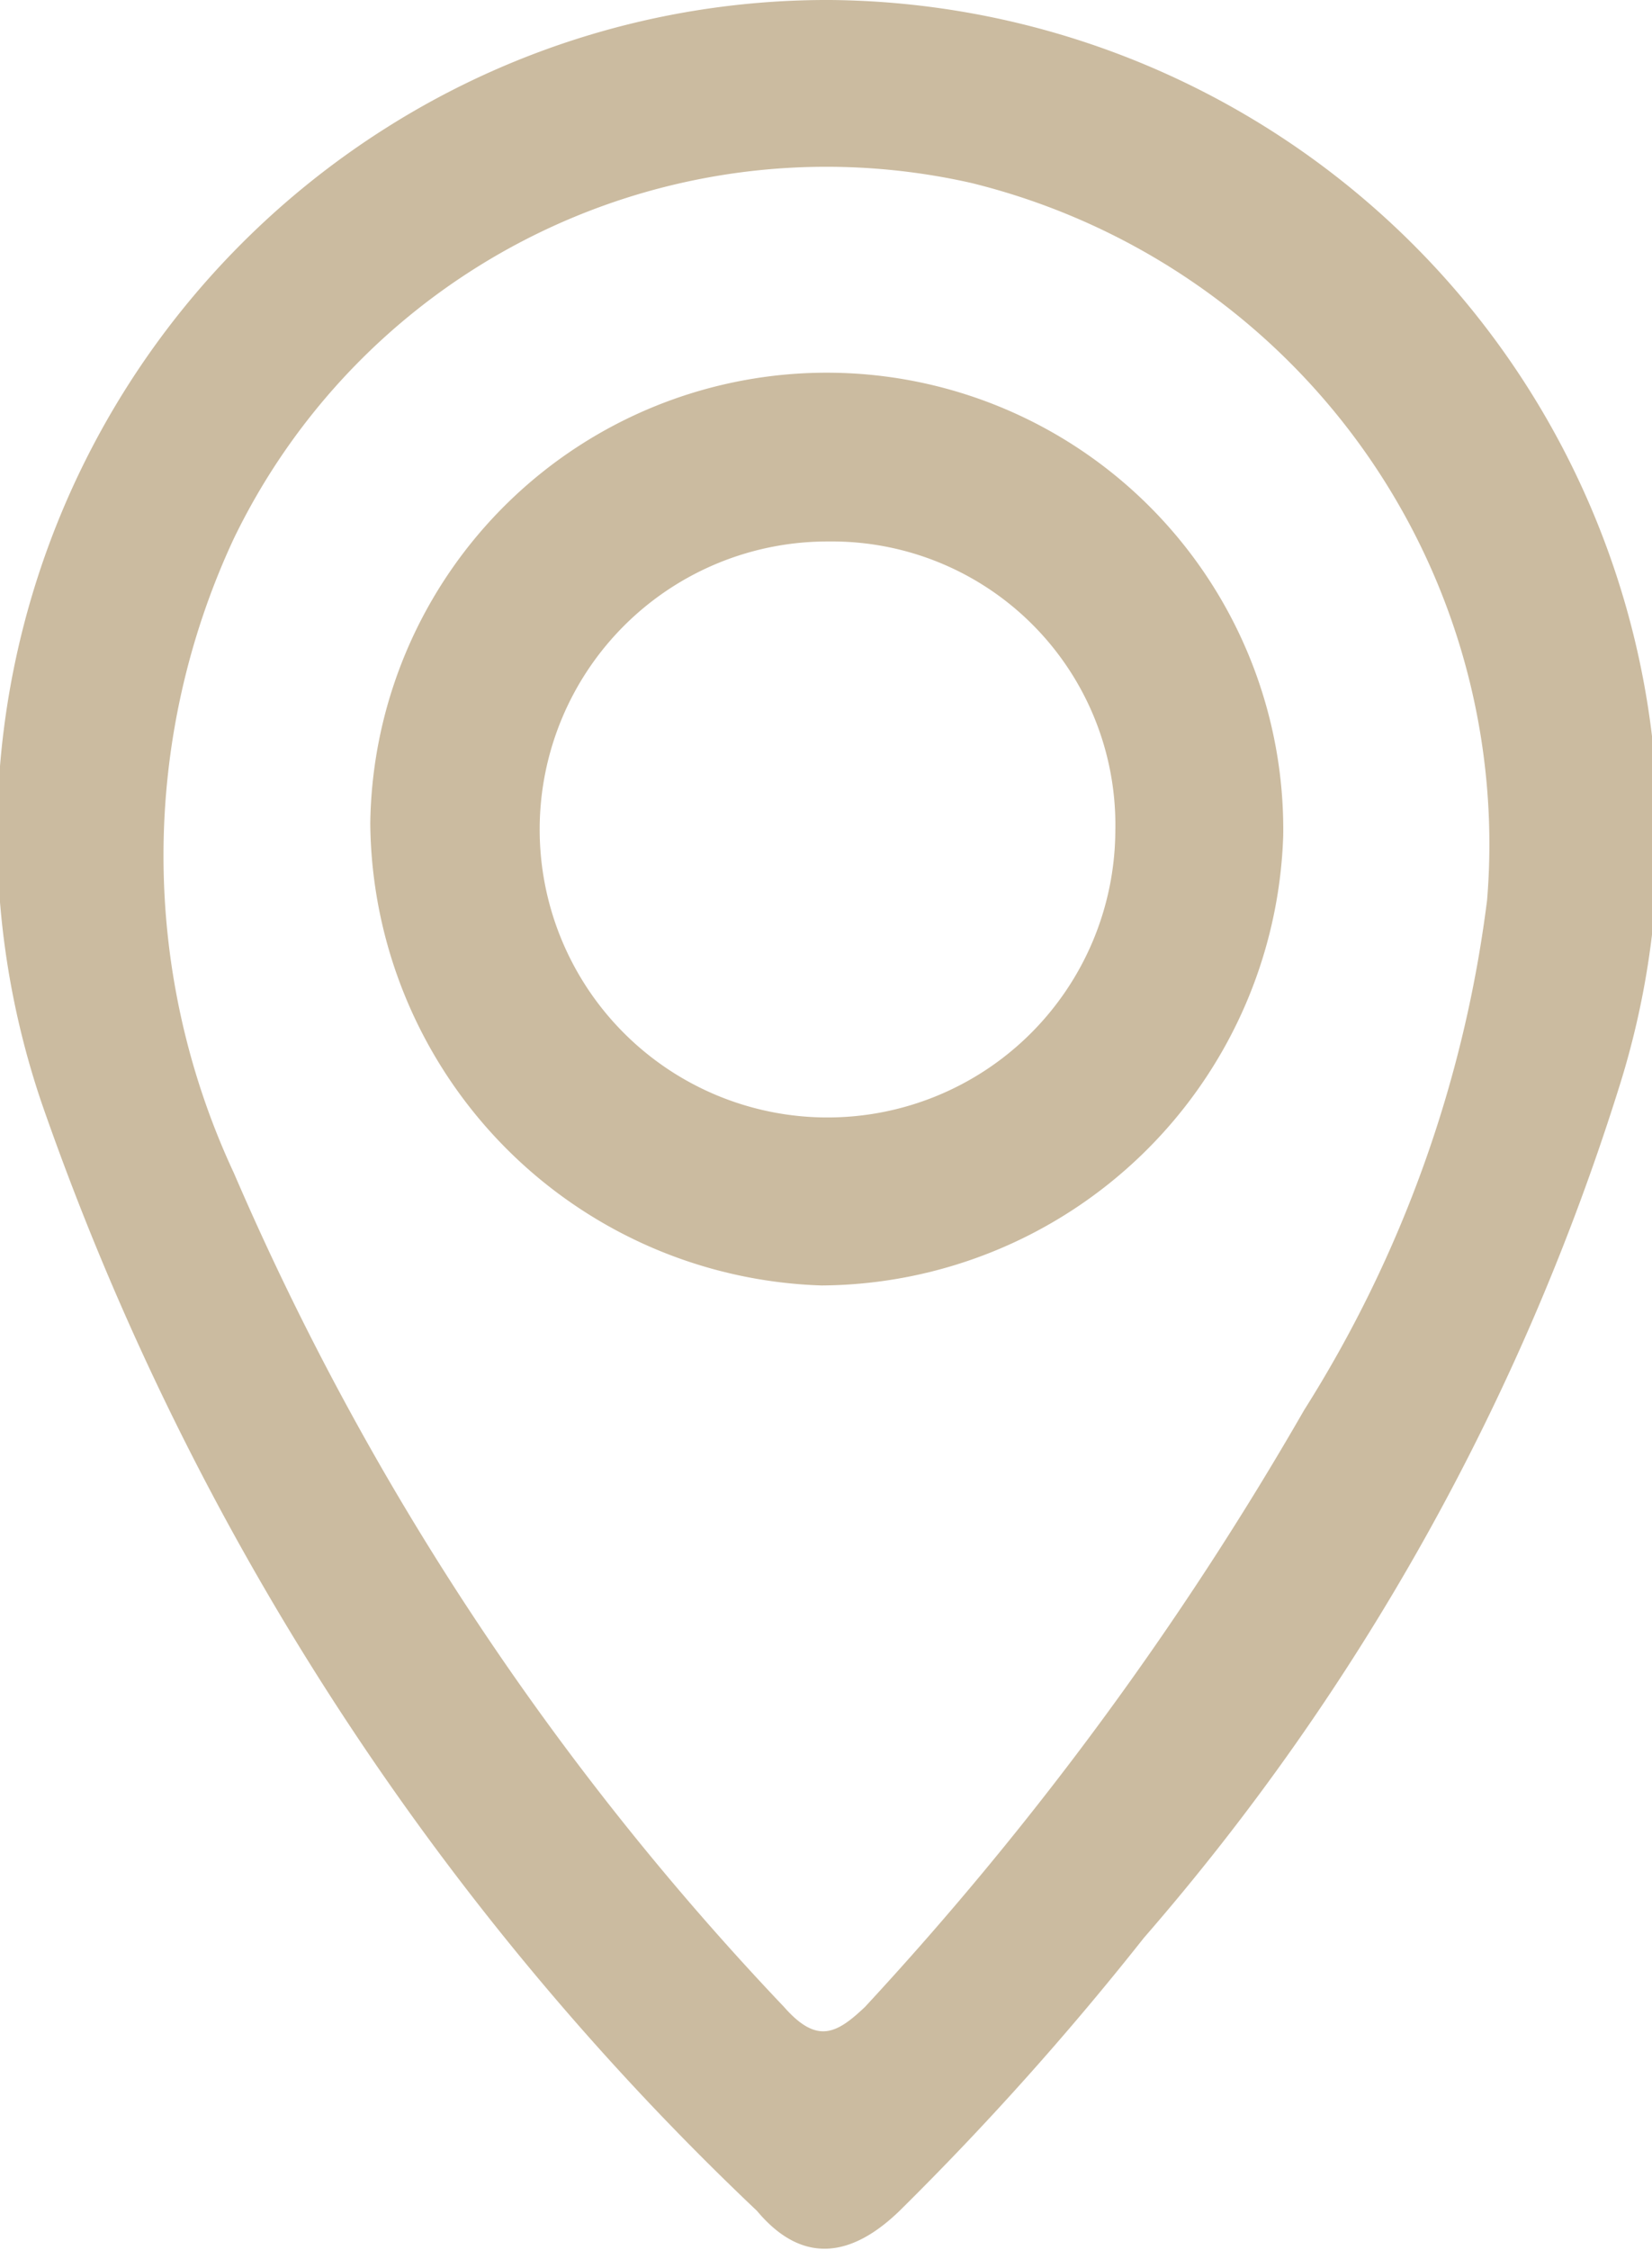
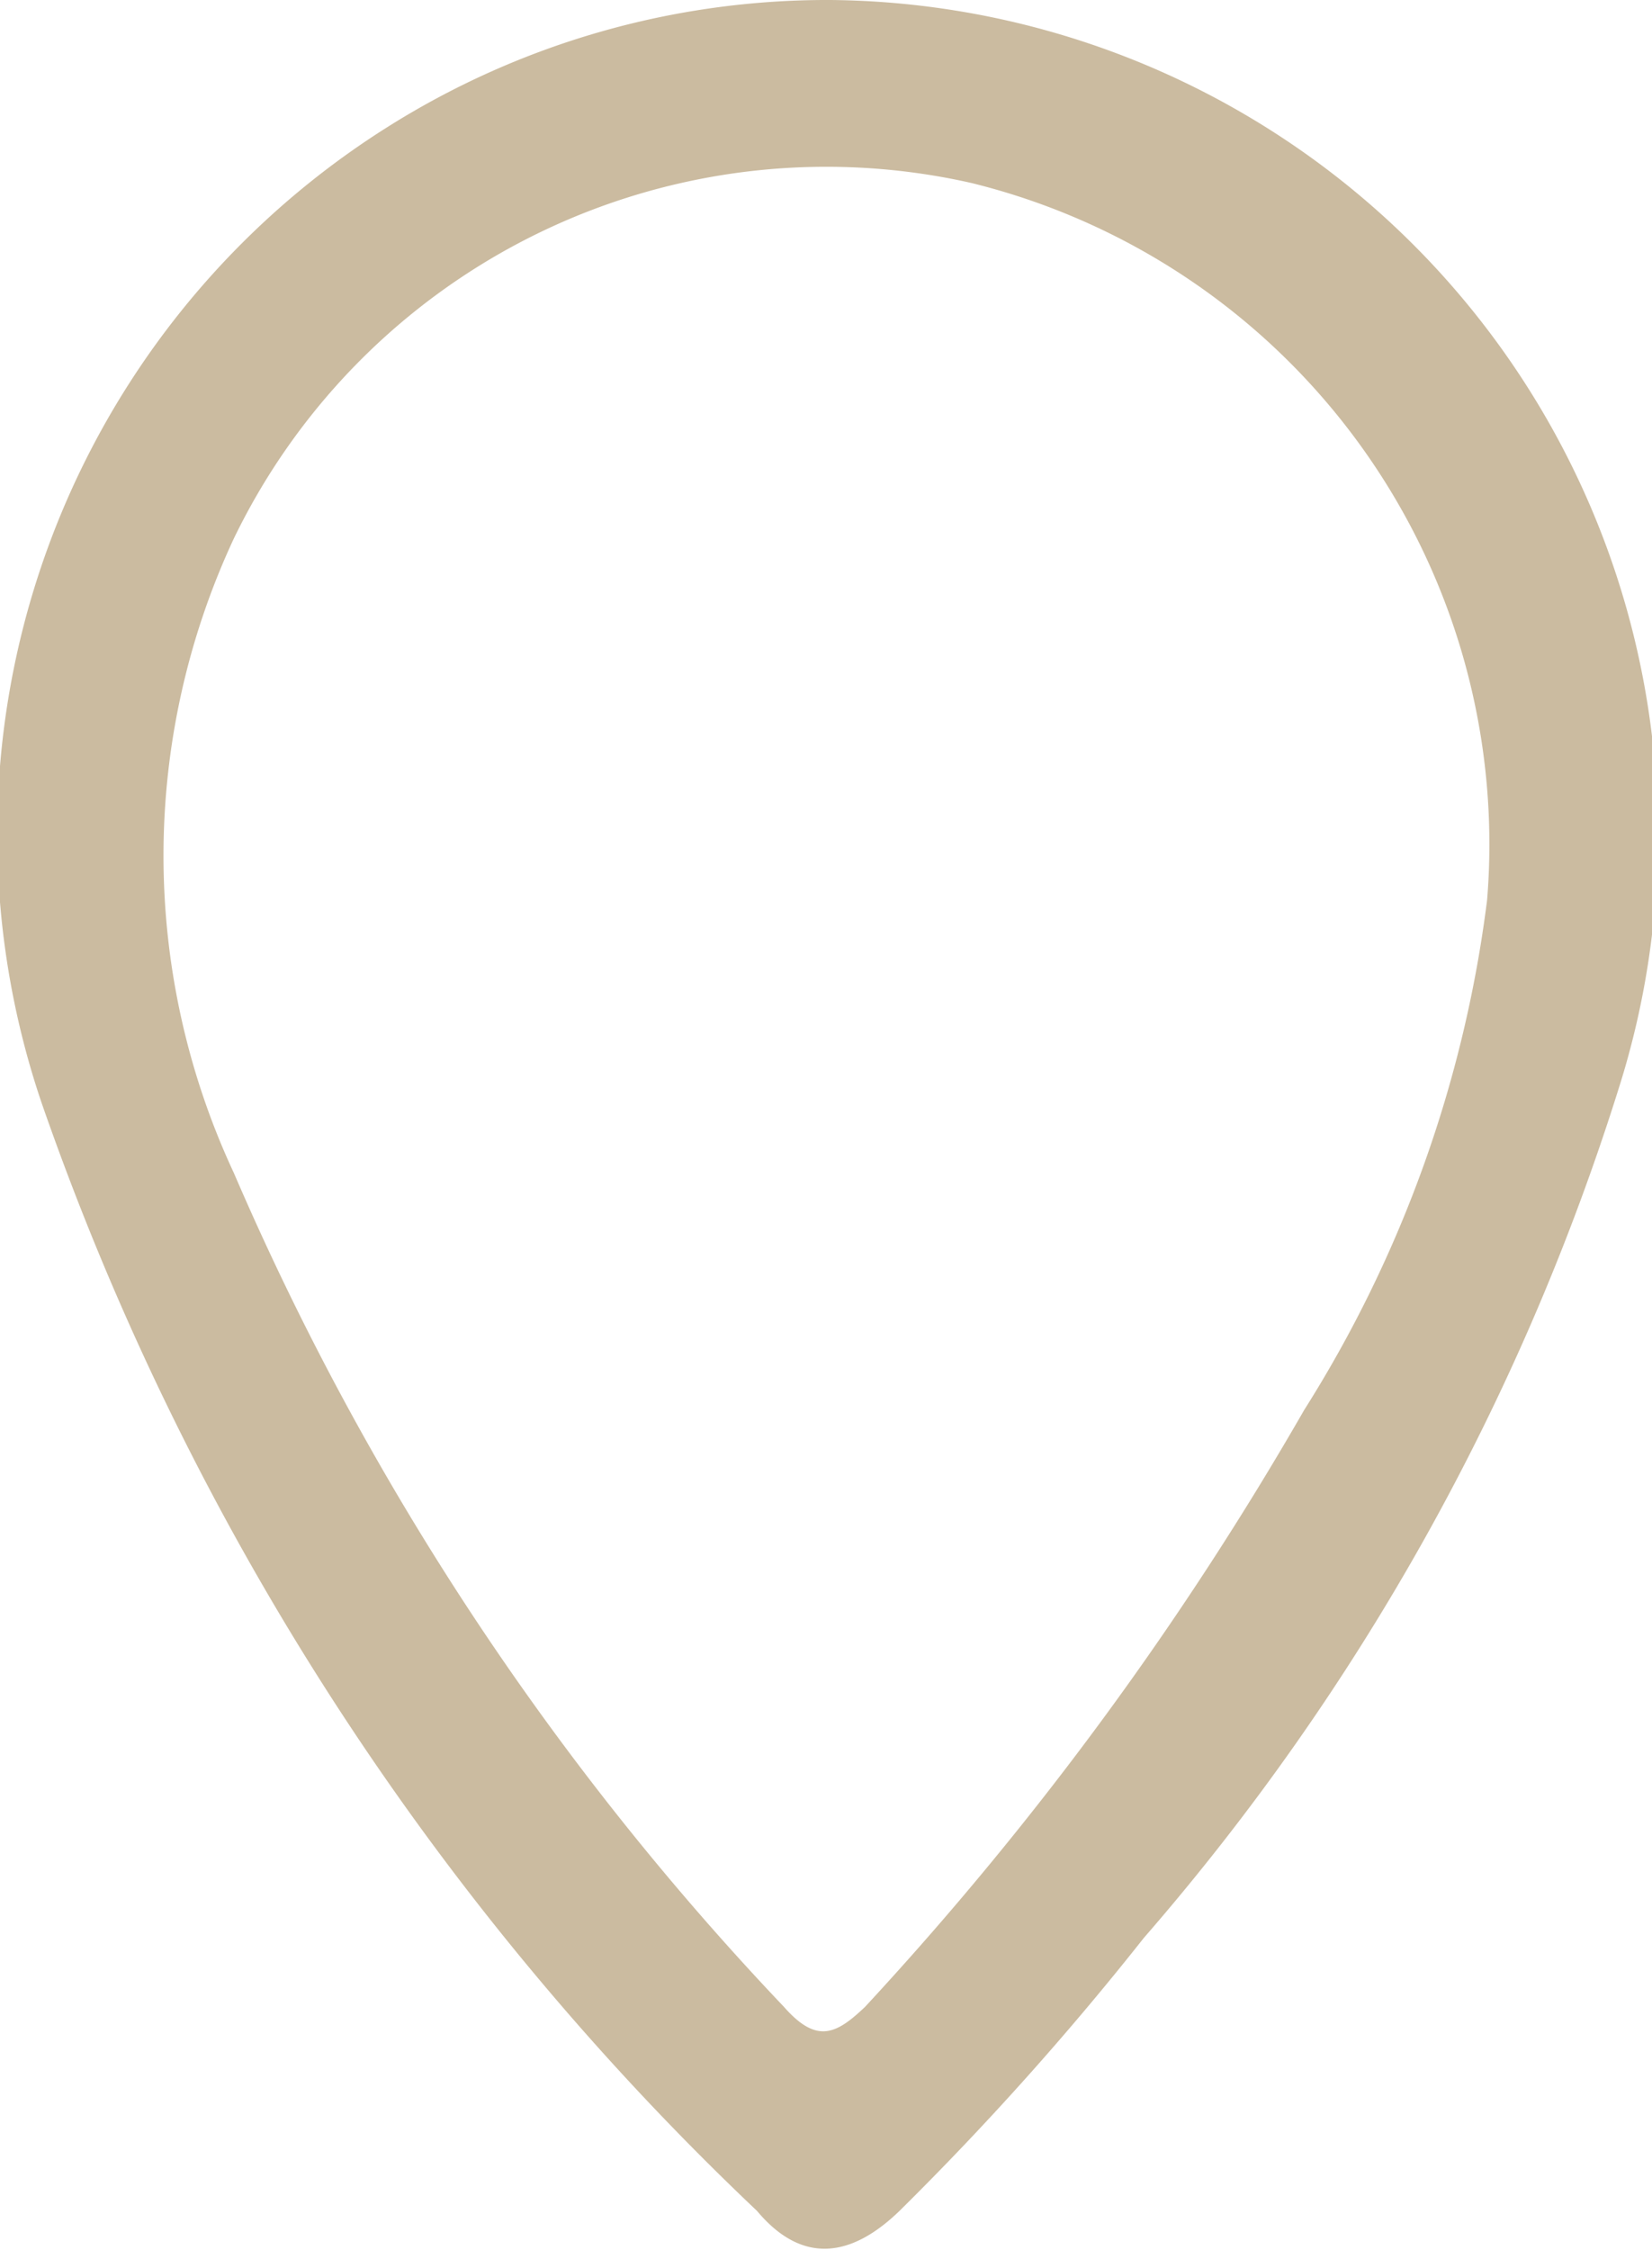
<svg xmlns="http://www.w3.org/2000/svg" viewBox="0 0 11.02 15">
  <defs>
    <style>.cls-1{fill:#cbbba0;}</style>
  </defs>
  <g id="Laag_2" data-name="Laag 2">
    <g id="Laag_1-2" data-name="Laag 1">
      <path class="cls-1" d="M5.54,0A5.57,5.57,0,0,1,10.8,7.25a15.87,15.87,0,0,1-3.17,5.67A19.94,19.94,0,0,1,6,14.74c-.31.3-.64.37-.95,0A18.57,18.57,0,0,1,.28,7.36,5.57,5.57,0,0,1,2.58.85,5.5,5.5,0,0,1,5.54,0ZM9.92,6A4.54,4.54,0,0,0,6.48,1.22,4.39,4.39,0,0,0,1.56,3.59a5,5,0,0,0,0,4.23,18.93,18.93,0,0,0,3.67,5.56c.22.25.35.18.54,0A21.93,21.93,0,0,0,8.7,9.4,8.29,8.29,0,0,0,9.92,6Z" />
-       <path class="cls-1" d="M2.47,5.49a3,3,0,0,1,6.09.08,3.1,3.1,0,0,1-3.08,3A3.11,3.11,0,0,1,2.47,5.49ZM5.53,3.61A1.92,1.92,0,1,0,7.44,5.54,1.89,1.89,0,0,0,5.53,3.61Z" />
    </g>
  </g>
</svg>